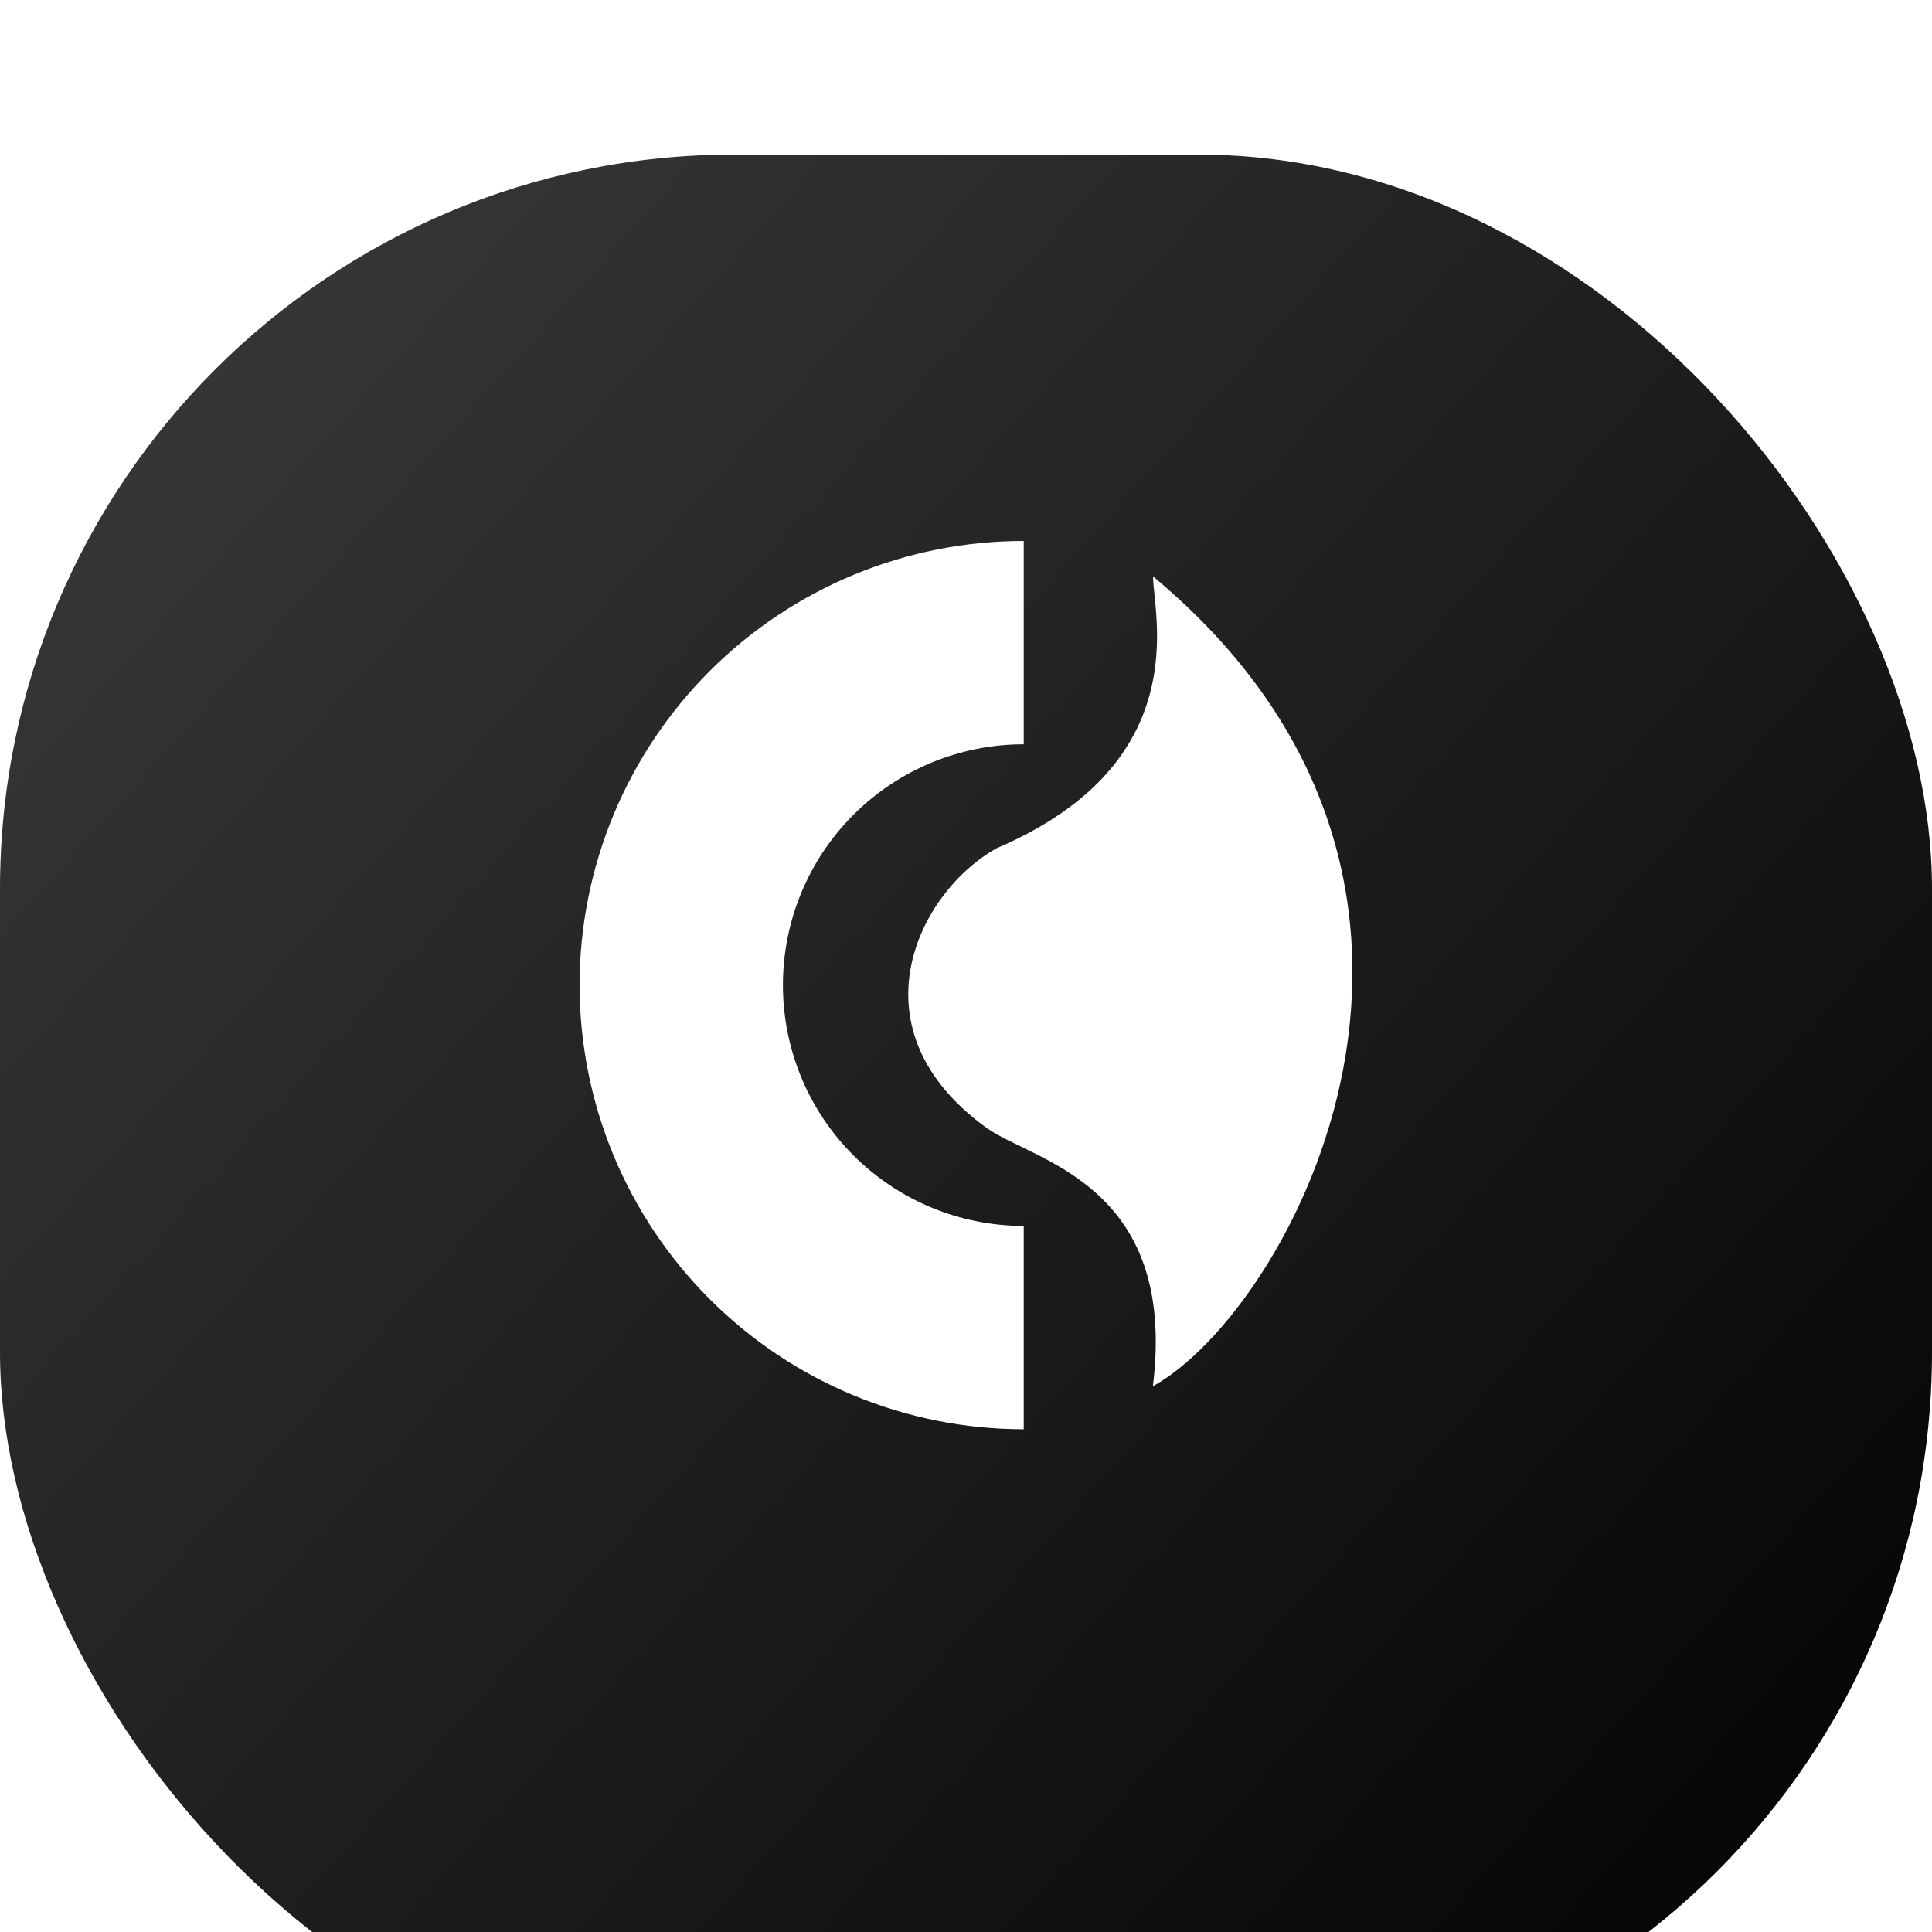
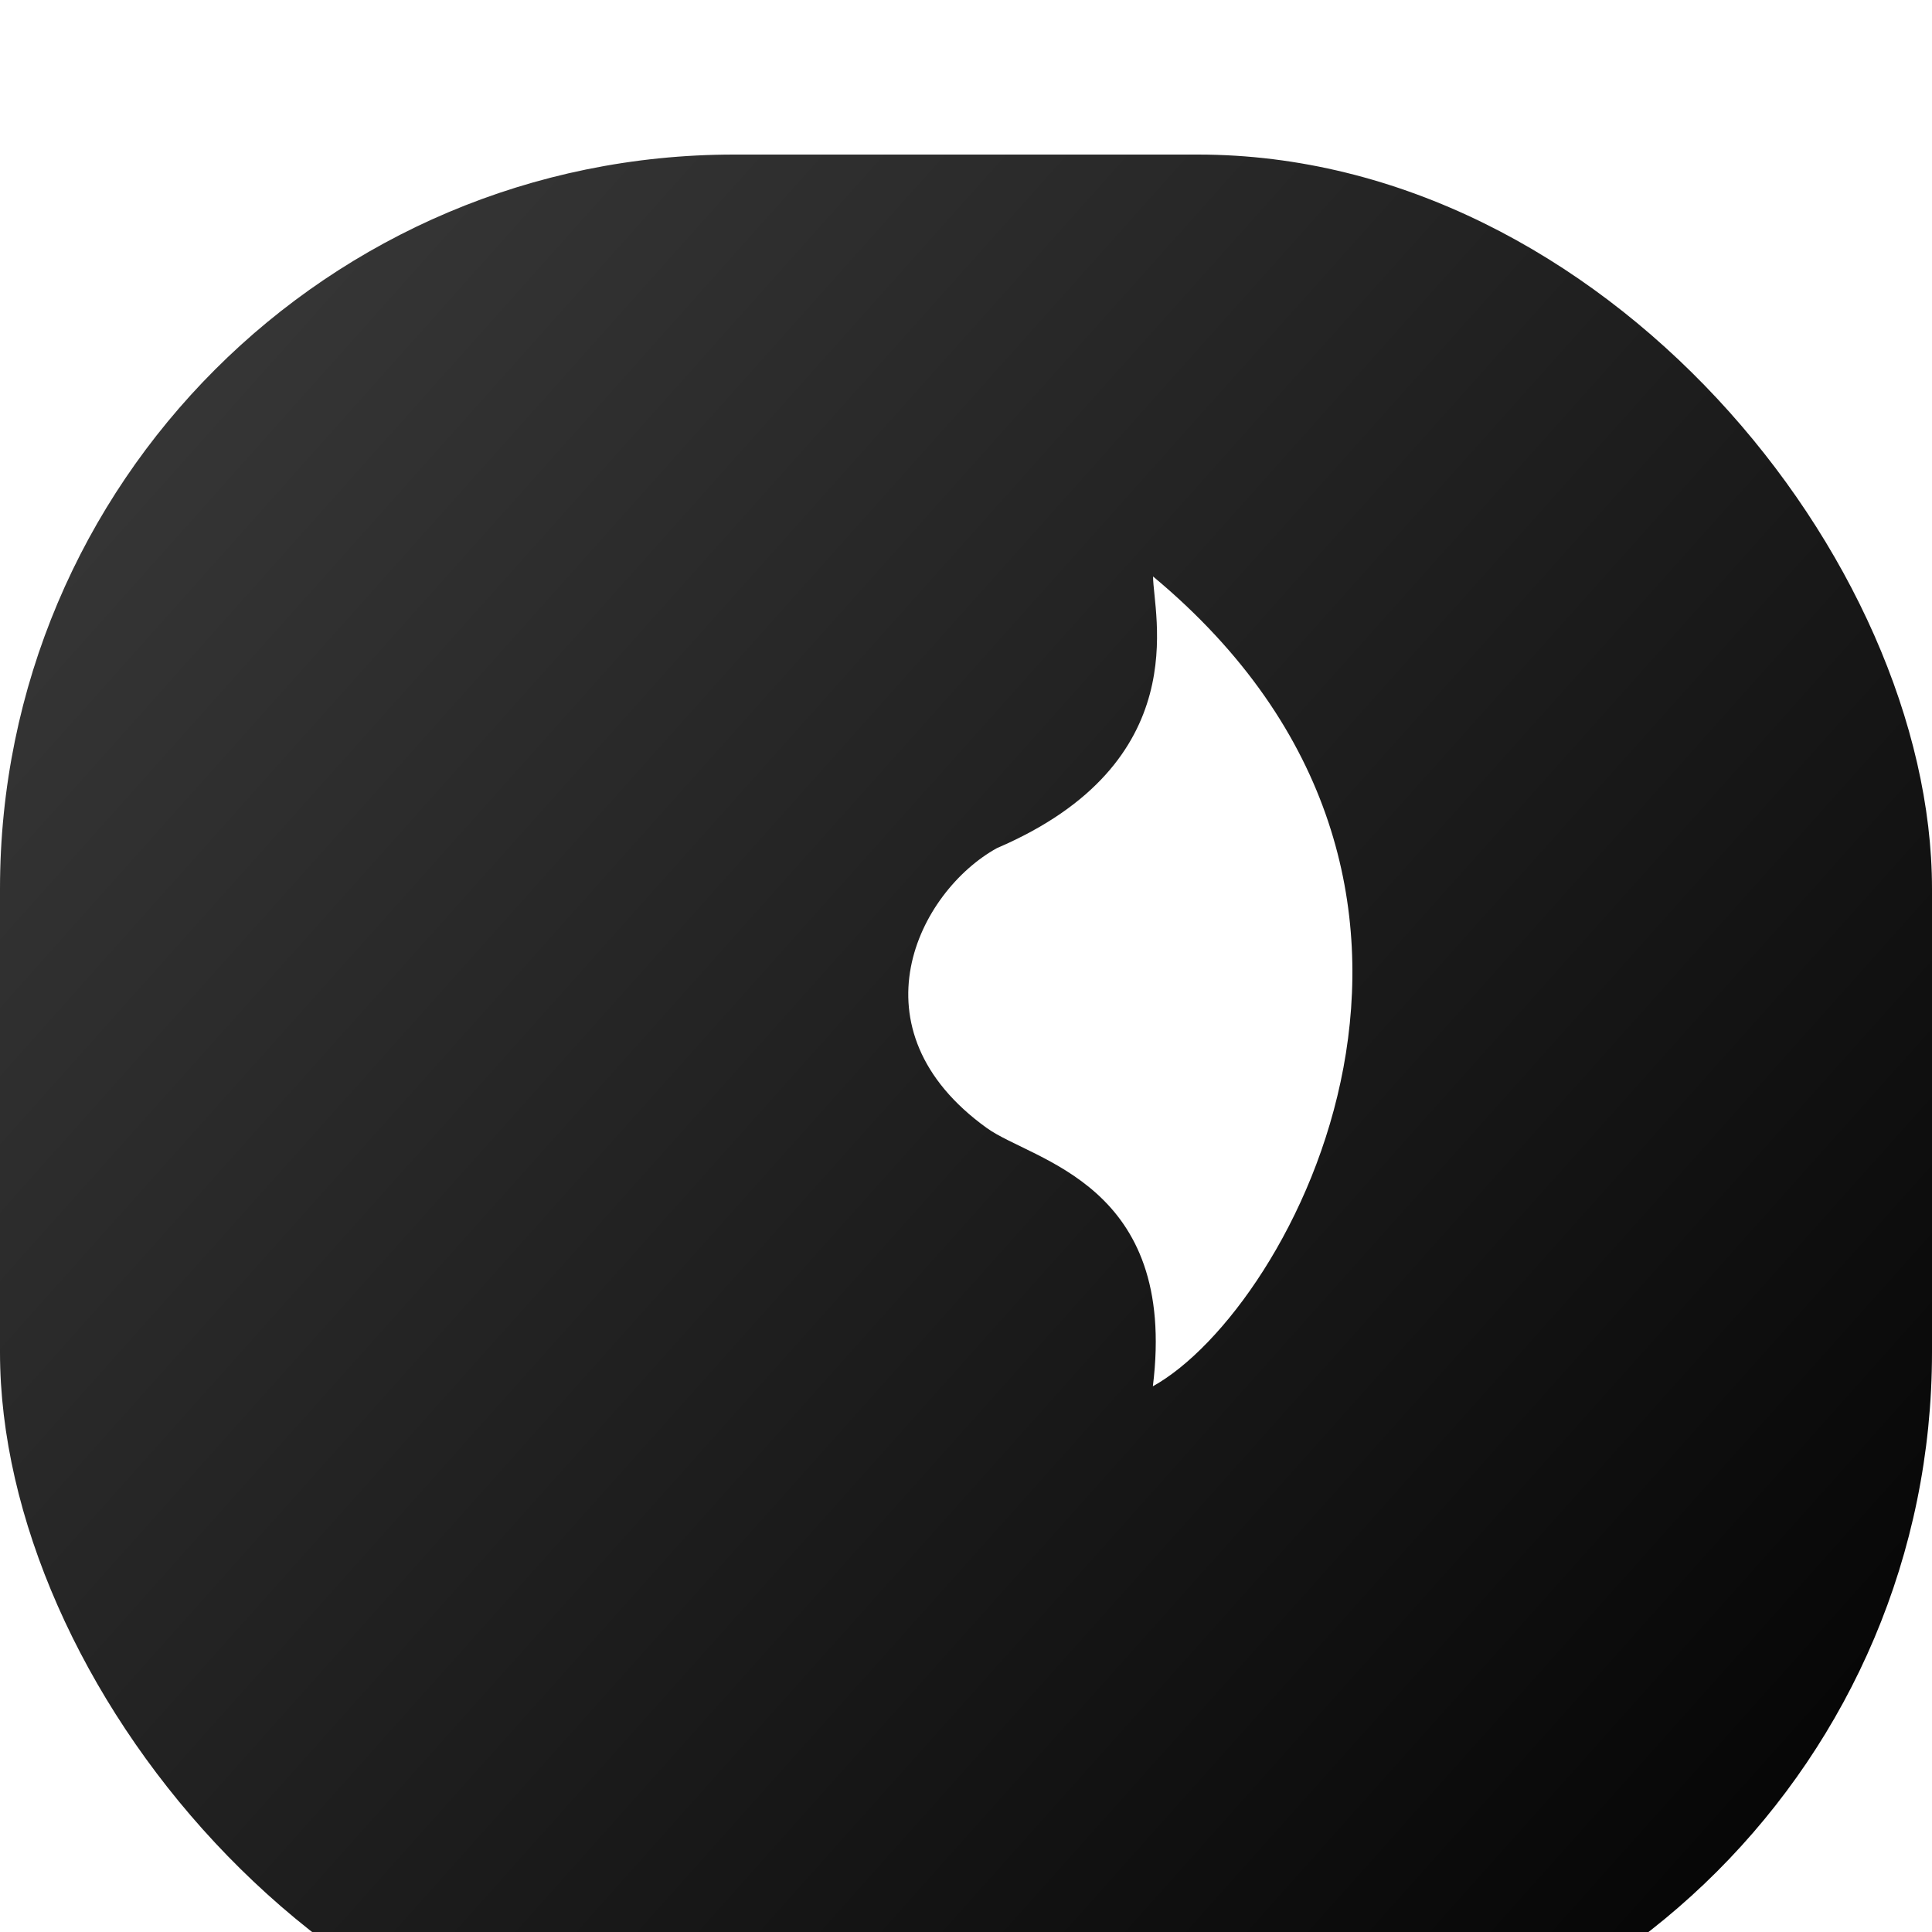
<svg xmlns="http://www.w3.org/2000/svg" width="50" height="50" viewBox="0 0 50 50" fill="none">
  <g filter="url(#filter0_i_6416_198)">
    <rect width="50" height="50" rx="19" fill="url(#paint0_linear_6416_198)" />
  </g>
-   <path d="M26.494 14C23.446 14 20.522 15.211 18.367 17.367C16.211 19.522 15 22.446 15 25.494C15 28.543 16.211 31.466 18.367 33.622C20.522 35.778 23.446 36.989 26.494 36.989L26.494 31.727C24.841 31.727 23.256 31.07 22.087 29.901C20.918 28.733 20.262 27.147 20.262 25.494C20.262 23.841 20.918 22.256 22.087 21.087C23.256 19.918 24.841 19.262 26.494 19.262V14Z" fill="white" />
-   <path d="M29.836 35.877C33.438 33.881 39.386 22.86 29.841 14.919C29.841 15.874 30.964 19.736 25.801 21.949C23.762 23.077 21.983 26.635 25.541 29.195C26.733 30.052 30.487 30.627 29.836 35.877Z" fill="white" />
+   <path d="M29.836 35.877C33.438 33.881 39.386 22.86 29.841 14.919C29.841 15.874 30.964 19.736 25.801 21.949C23.762 23.077 21.983 26.635 25.541 29.195C26.733 30.052 30.487 30.627 29.836 35.877" fill="white" />
  <defs>
    <filter id="filter0_i_6416_198" x="0" y="0" width="50" height="54" filterUnits="userSpaceOnUse" color-interpolation-filters="sRGB">
      <feFlood flood-opacity="0" result="BackgroundImageFix" />
      <feBlend mode="normal" in="SourceGraphic" in2="BackgroundImageFix" result="shape" />
      <feColorMatrix in="SourceAlpha" type="matrix" values="0 0 0 0 0 0 0 0 0 0 0 0 0 0 0 0 0 0 127 0" result="hardAlpha" />
      <feOffset dy="4" />
      <feGaussianBlur stdDeviation="20.55" />
      <feComposite in2="hardAlpha" operator="arithmetic" k2="-1" k3="1" />
      <feColorMatrix type="matrix" values="0 0 0 0 1 0 0 0 0 1 0 0 0 0 1 0 0 0 0.25 0" />
      <feBlend mode="normal" in2="shape" result="effect1_innerShadow_6416_198" />
    </filter>
    <linearGradient id="paint0_linear_6416_198" x1="0" y1="0" x2="52.651" y2="47.033" gradientUnits="userSpaceOnUse">
      <stop stop-color="#3C3C3C" />
      <stop offset="1" />
    </linearGradient>
  </defs>
</svg>